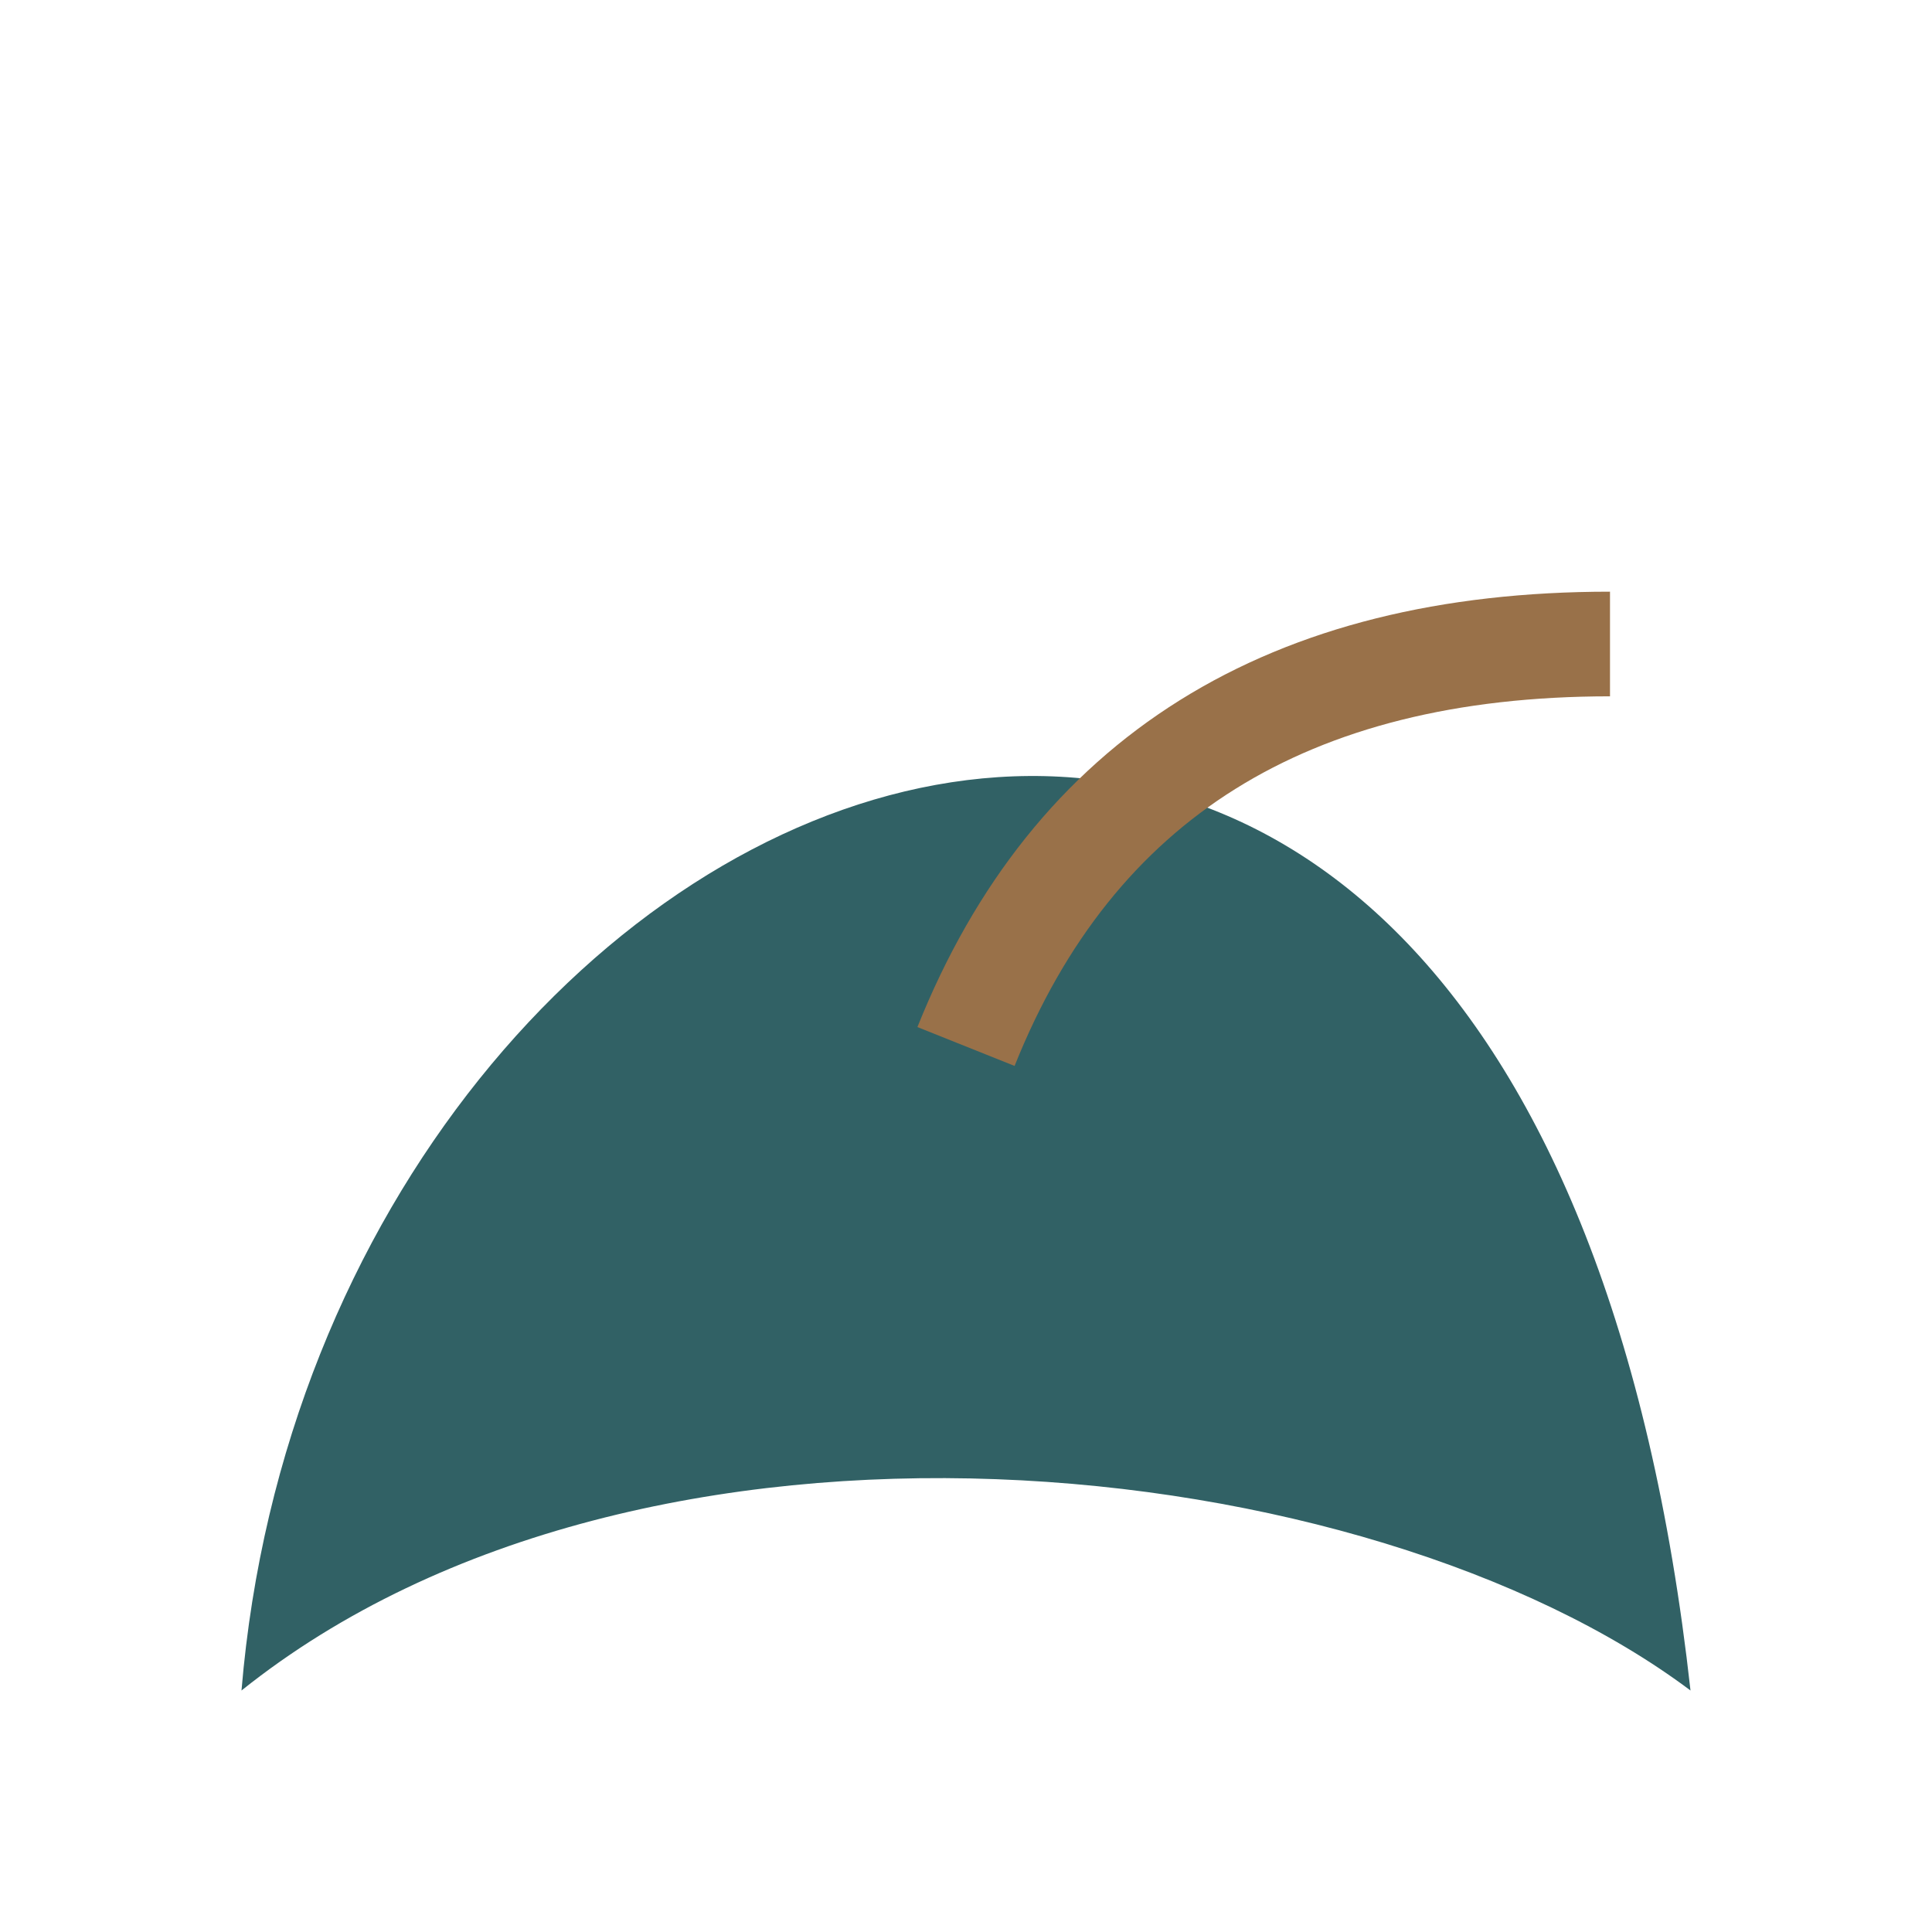
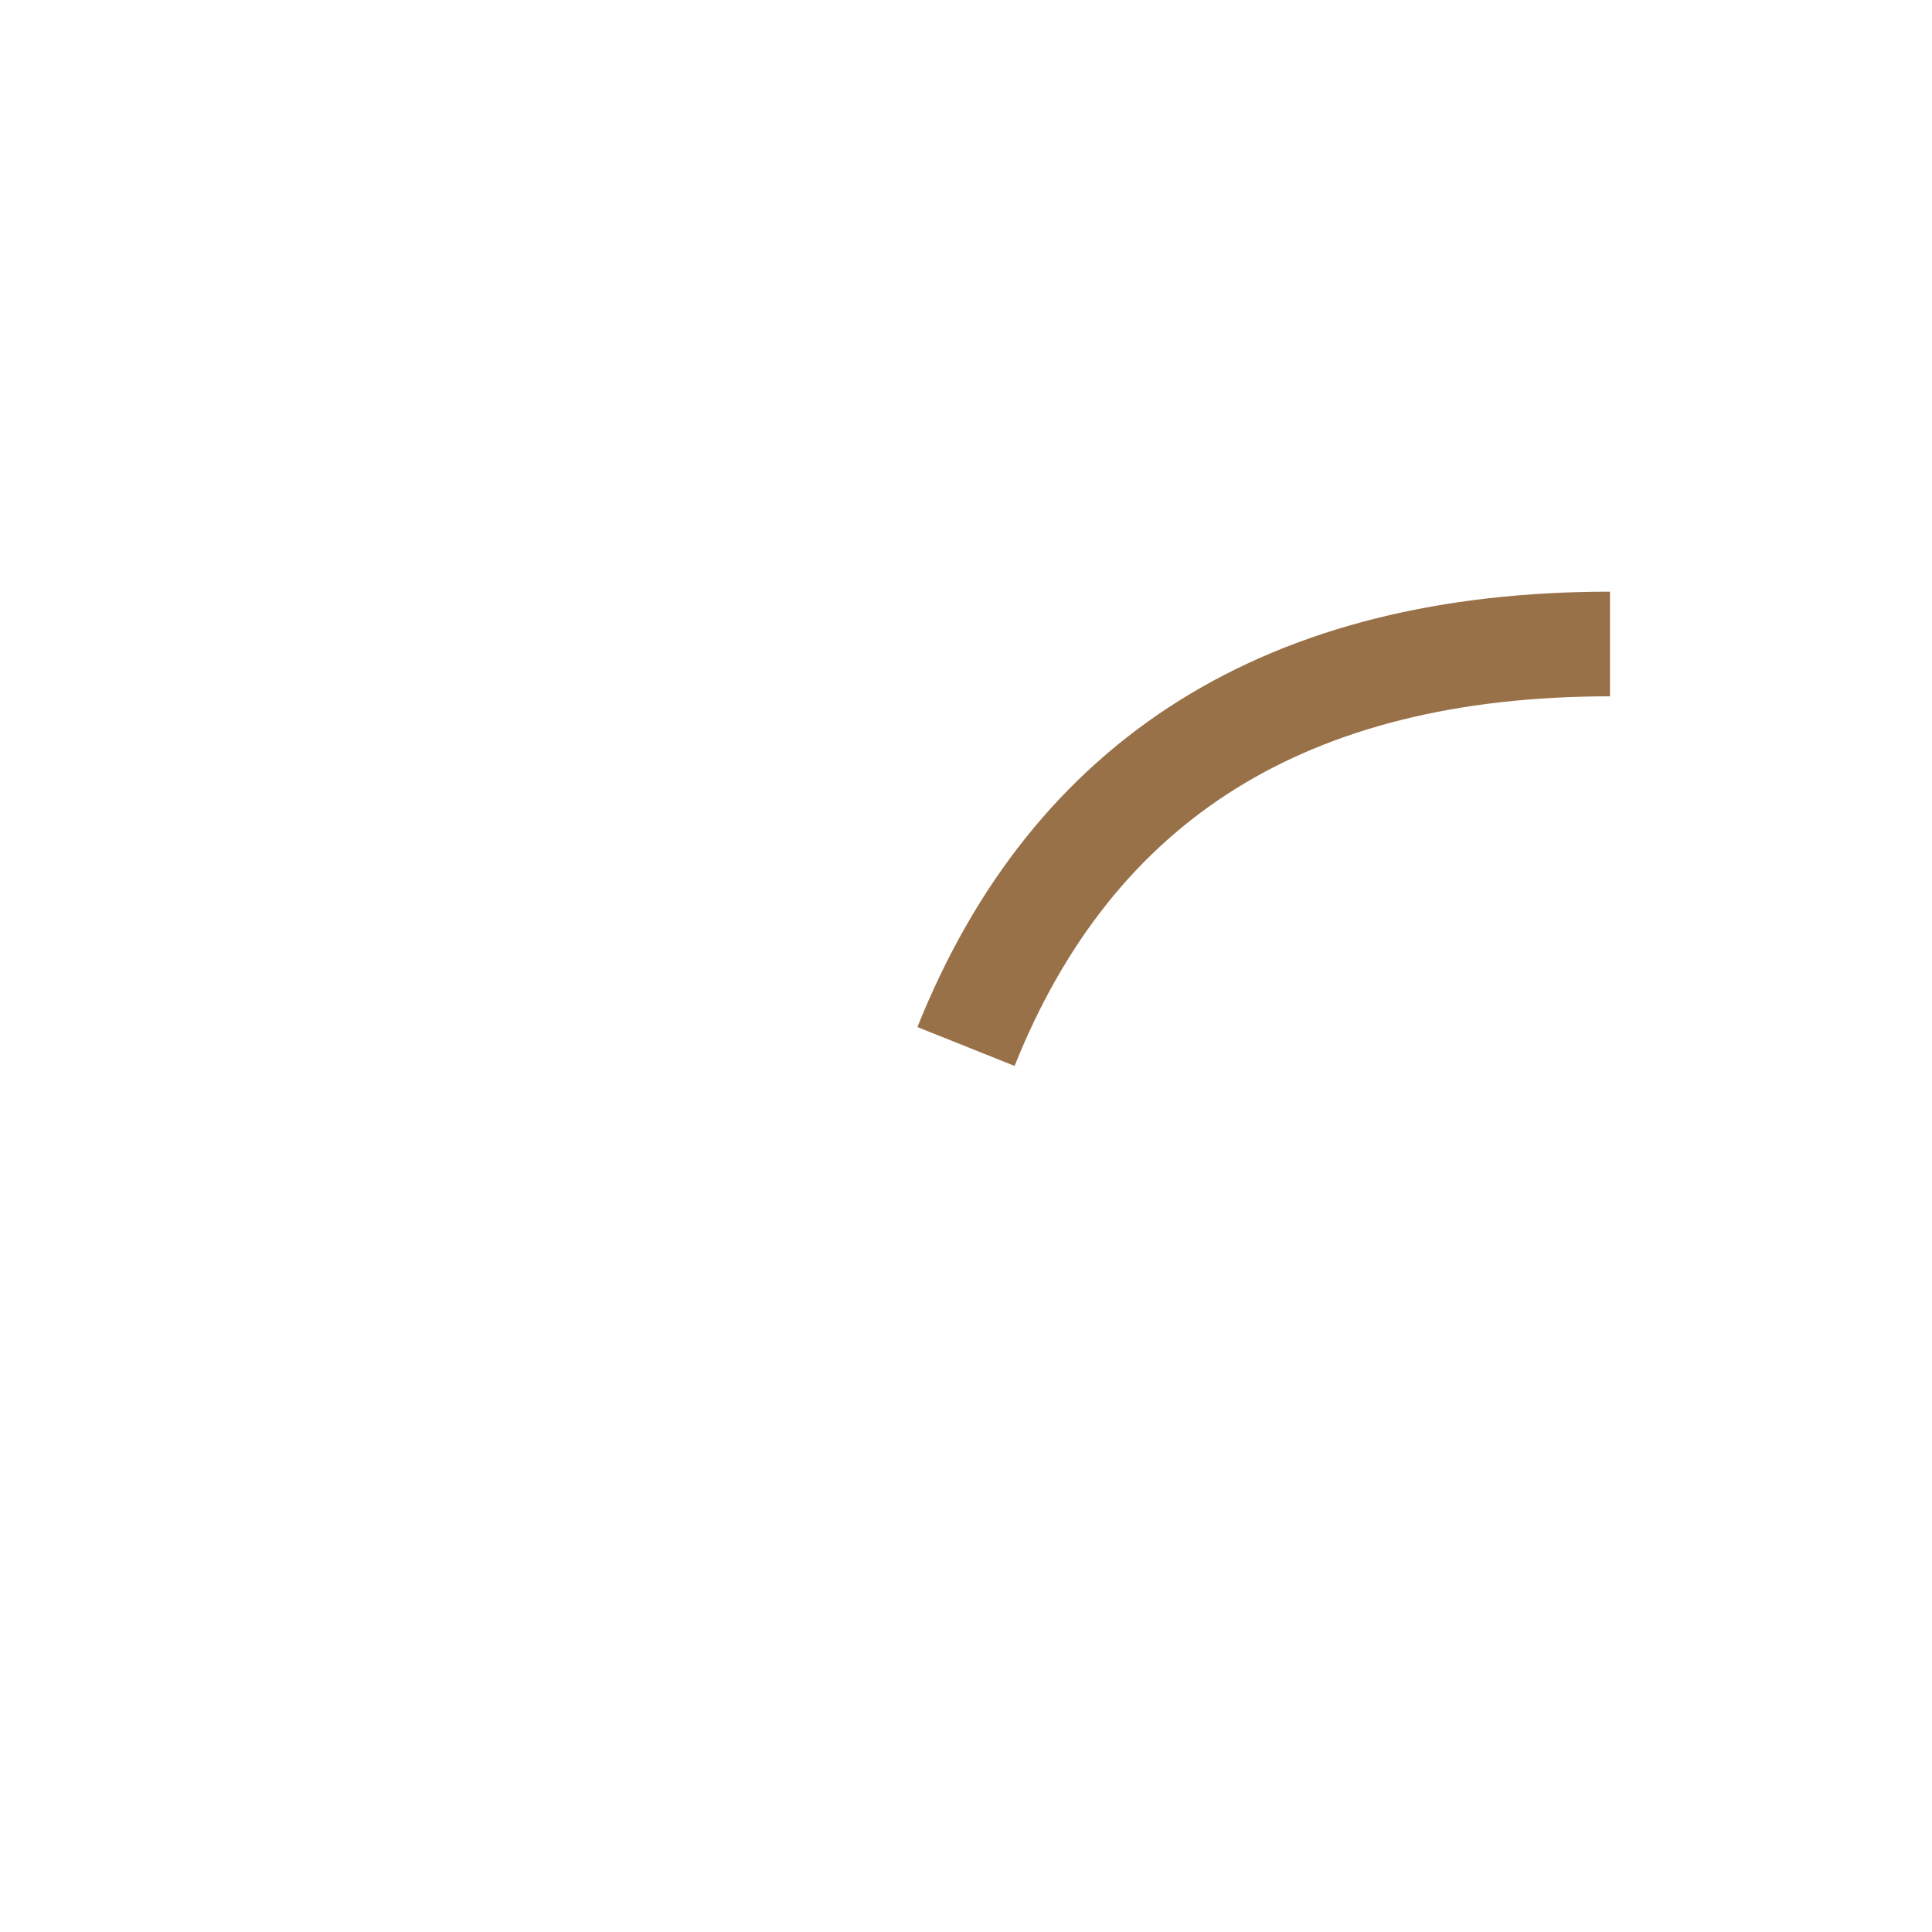
<svg xmlns="http://www.w3.org/2000/svg" width="24" height="24" viewBox="0 0 24 24">
-   <path d="M3 21C4 9 19 3 21 21C17 18 8 17 3 21Z" fill="#316165" />
  <path d="M12 13q2-5 8-5" fill="none" stroke="#997149" stroke-width="1.3" />
</svg>